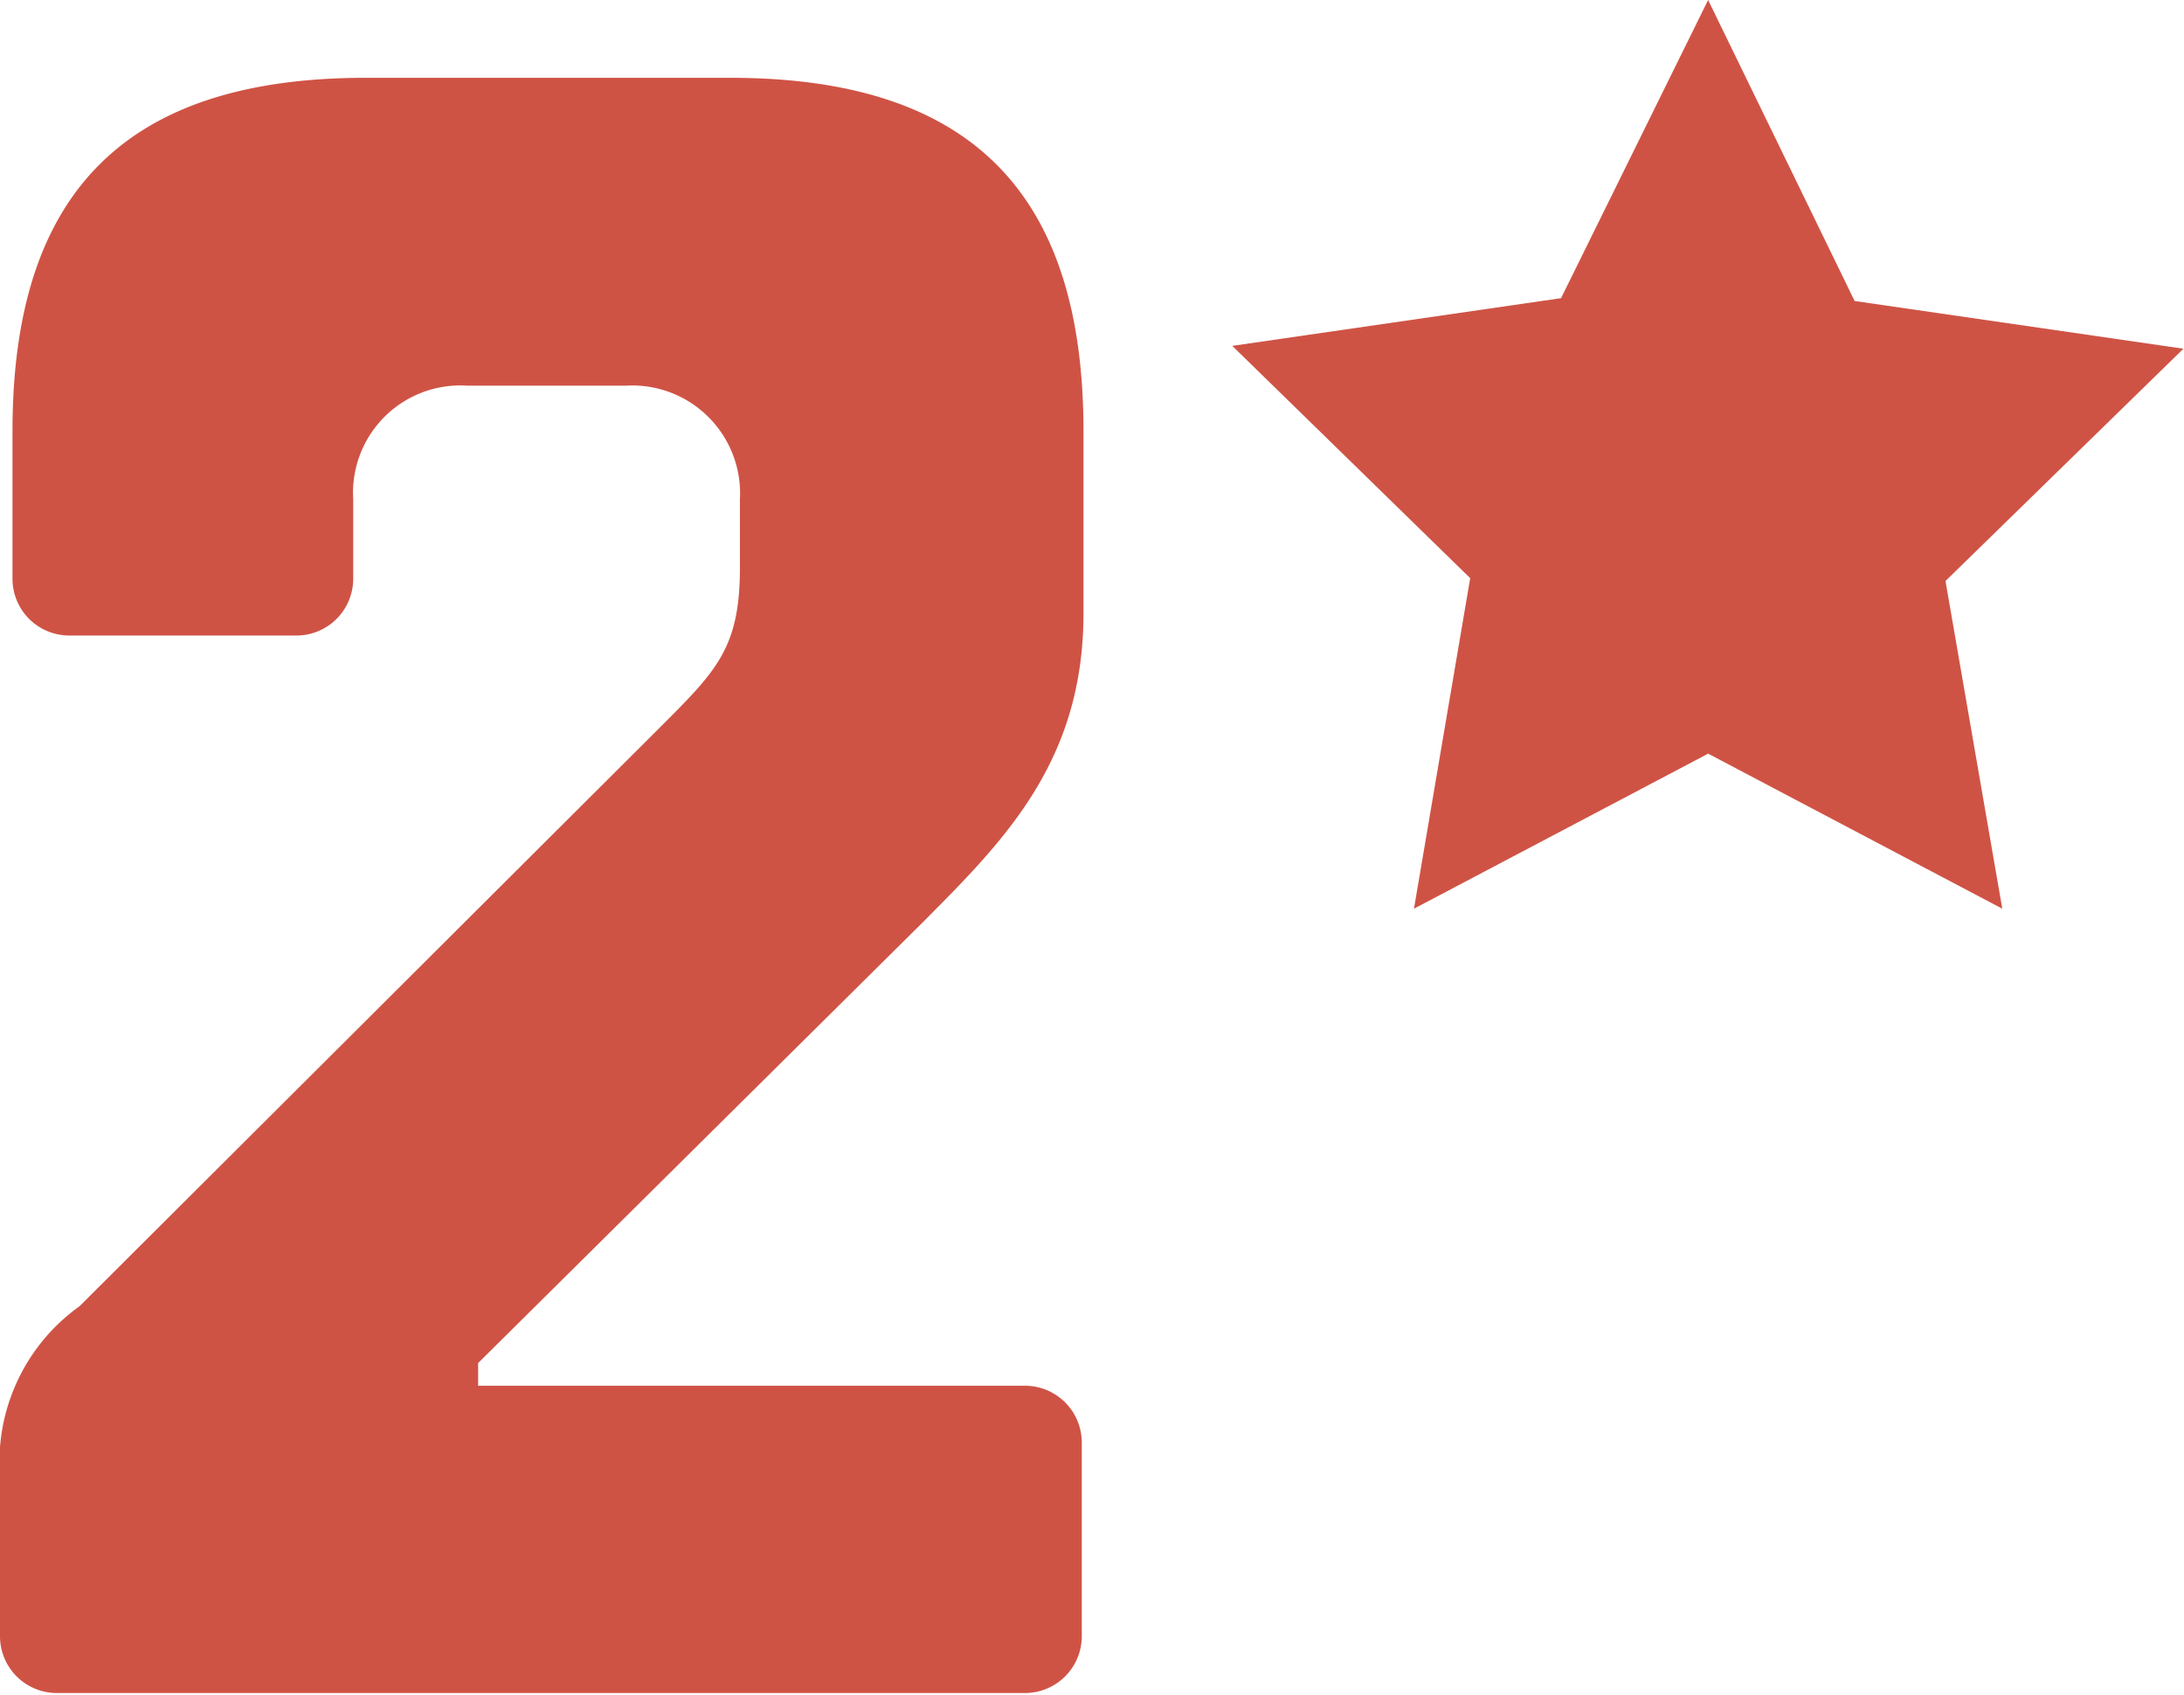
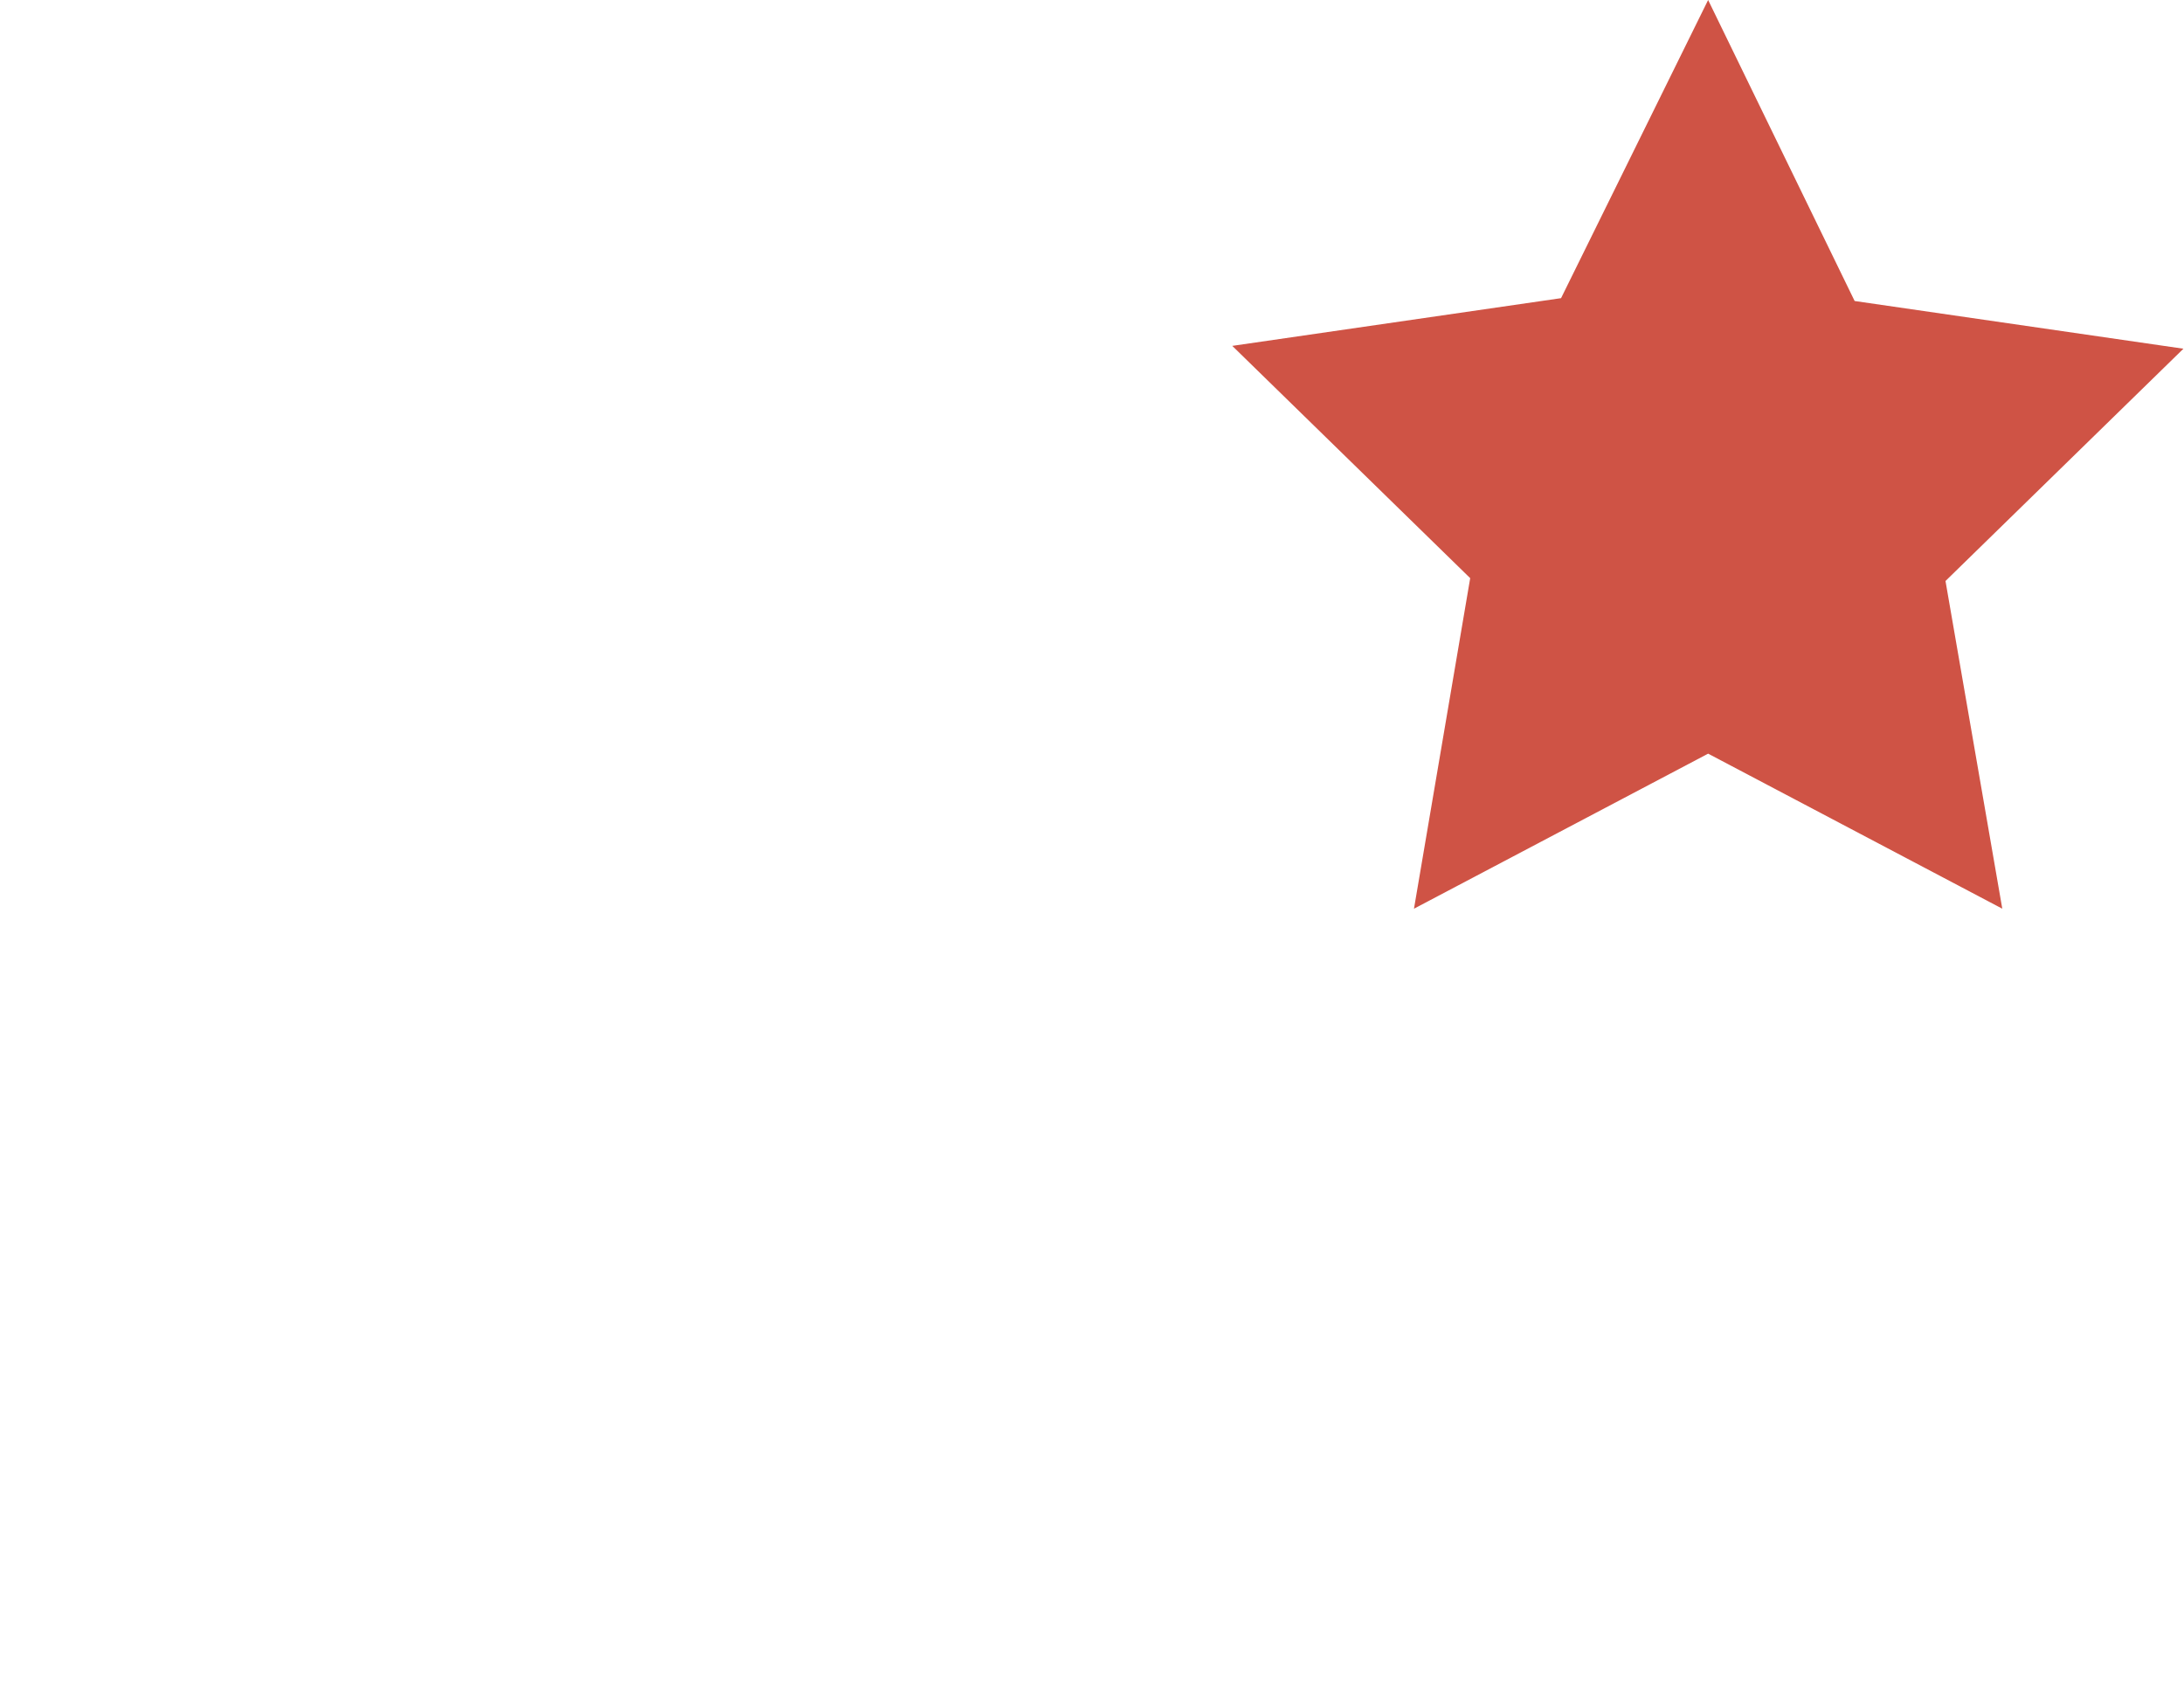
<svg xmlns="http://www.w3.org/2000/svg" viewBox="0 0 38.46 29.85">
  <defs>
    <style>.cls-1{fill:#cf5345;}</style>
  </defs>
  <title>2</title>
  <g id="Layer_2" data-name="Layer 2">
    <g id="Layer_1-2" data-name="Layer 1">
-       <path class="cls-1" d="M11.63,12.8c1-1,1.4-1.4,1.4-2.81V8.79a1.9,1.9,0,0,0-2-2H8.22a1.89,1.89,0,0,0-2,2v1.4a1,1,0,0,1-1,1h-4a1,1,0,0,1-1-1V7.59c0-4.21,2-6.22,6.22-6.22h6.42c4.21,0,6.22,2,6.22,6.22V10.8c0,2.61-1.4,4-2.81,5.42L8.42,24v.4h9.63a1,1,0,0,1,1,1v3.41a1,1,0,0,1-1,1H1a1,1,0,0,1-1-1V26a3.37,3.37,0,0,1,1.4-3Z" />
      <path class="cls-1" d="M24.9,16l5.18-2.73L35.26,16l-1-5.77,4.19-4.09-5.79-.84L30.08,0,27.49,5.25l-5.79.84,4.19,4.09Zm0,0" />
    </g>
  </g>
</svg>